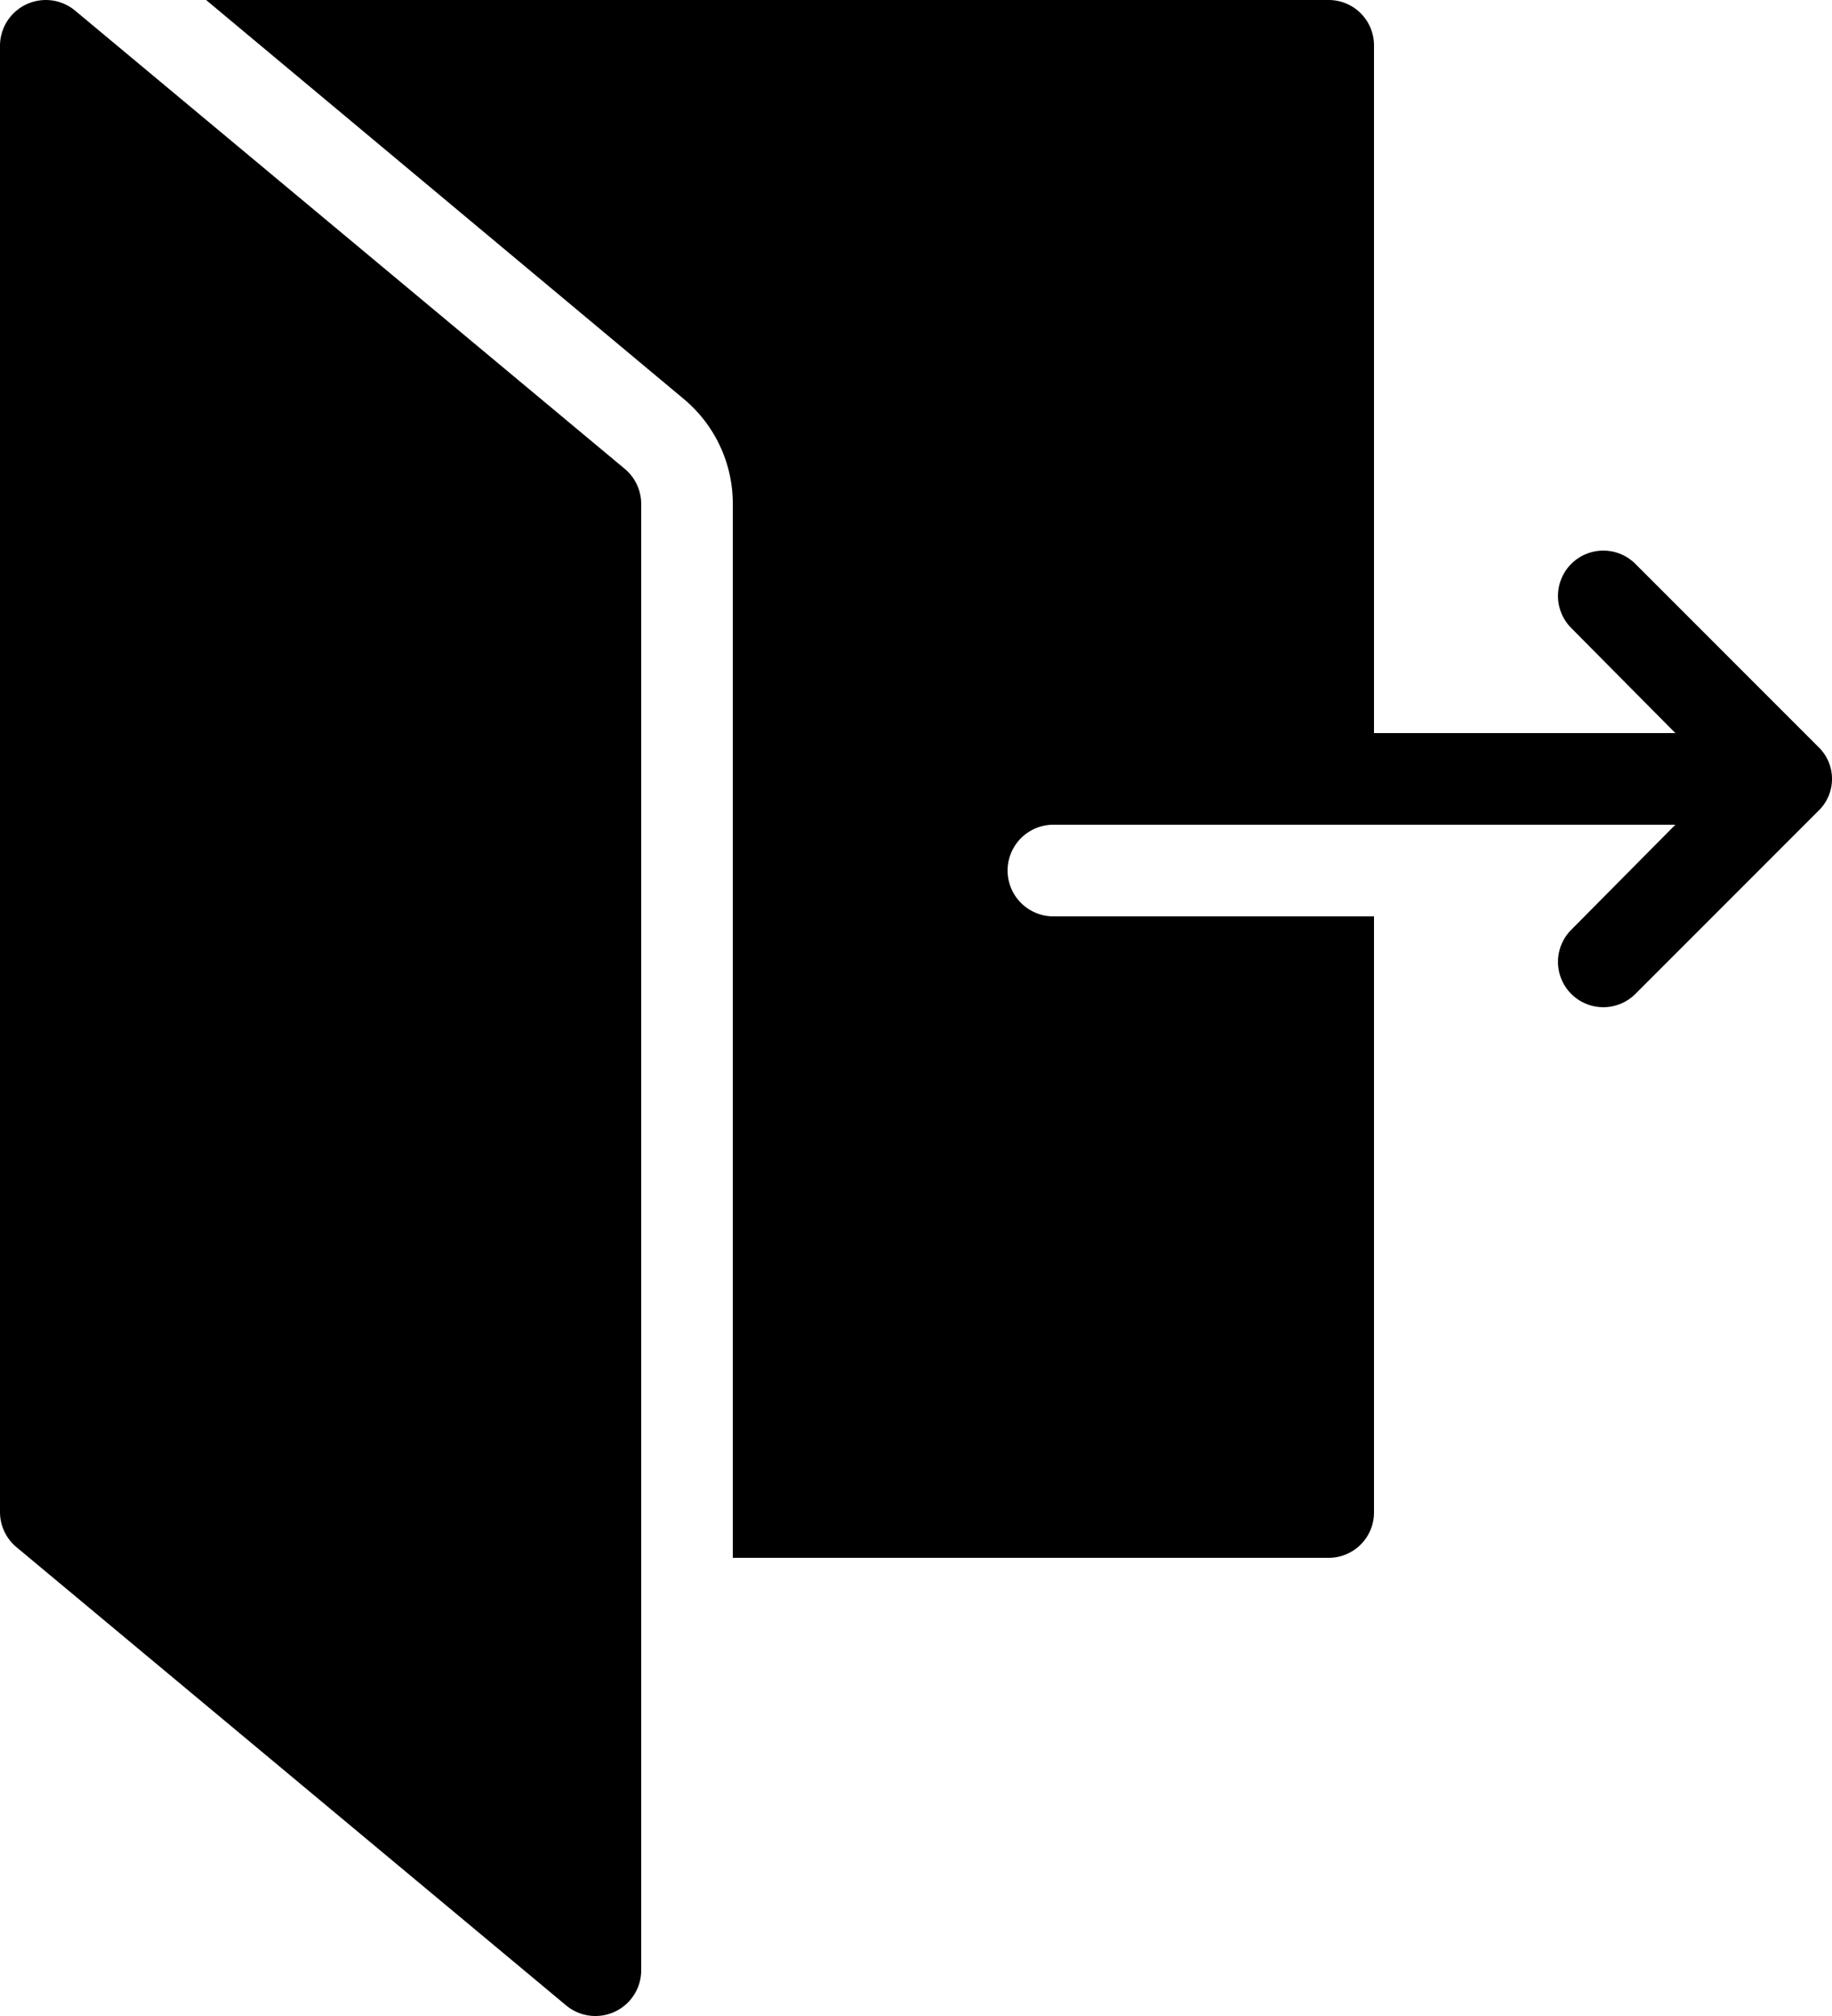
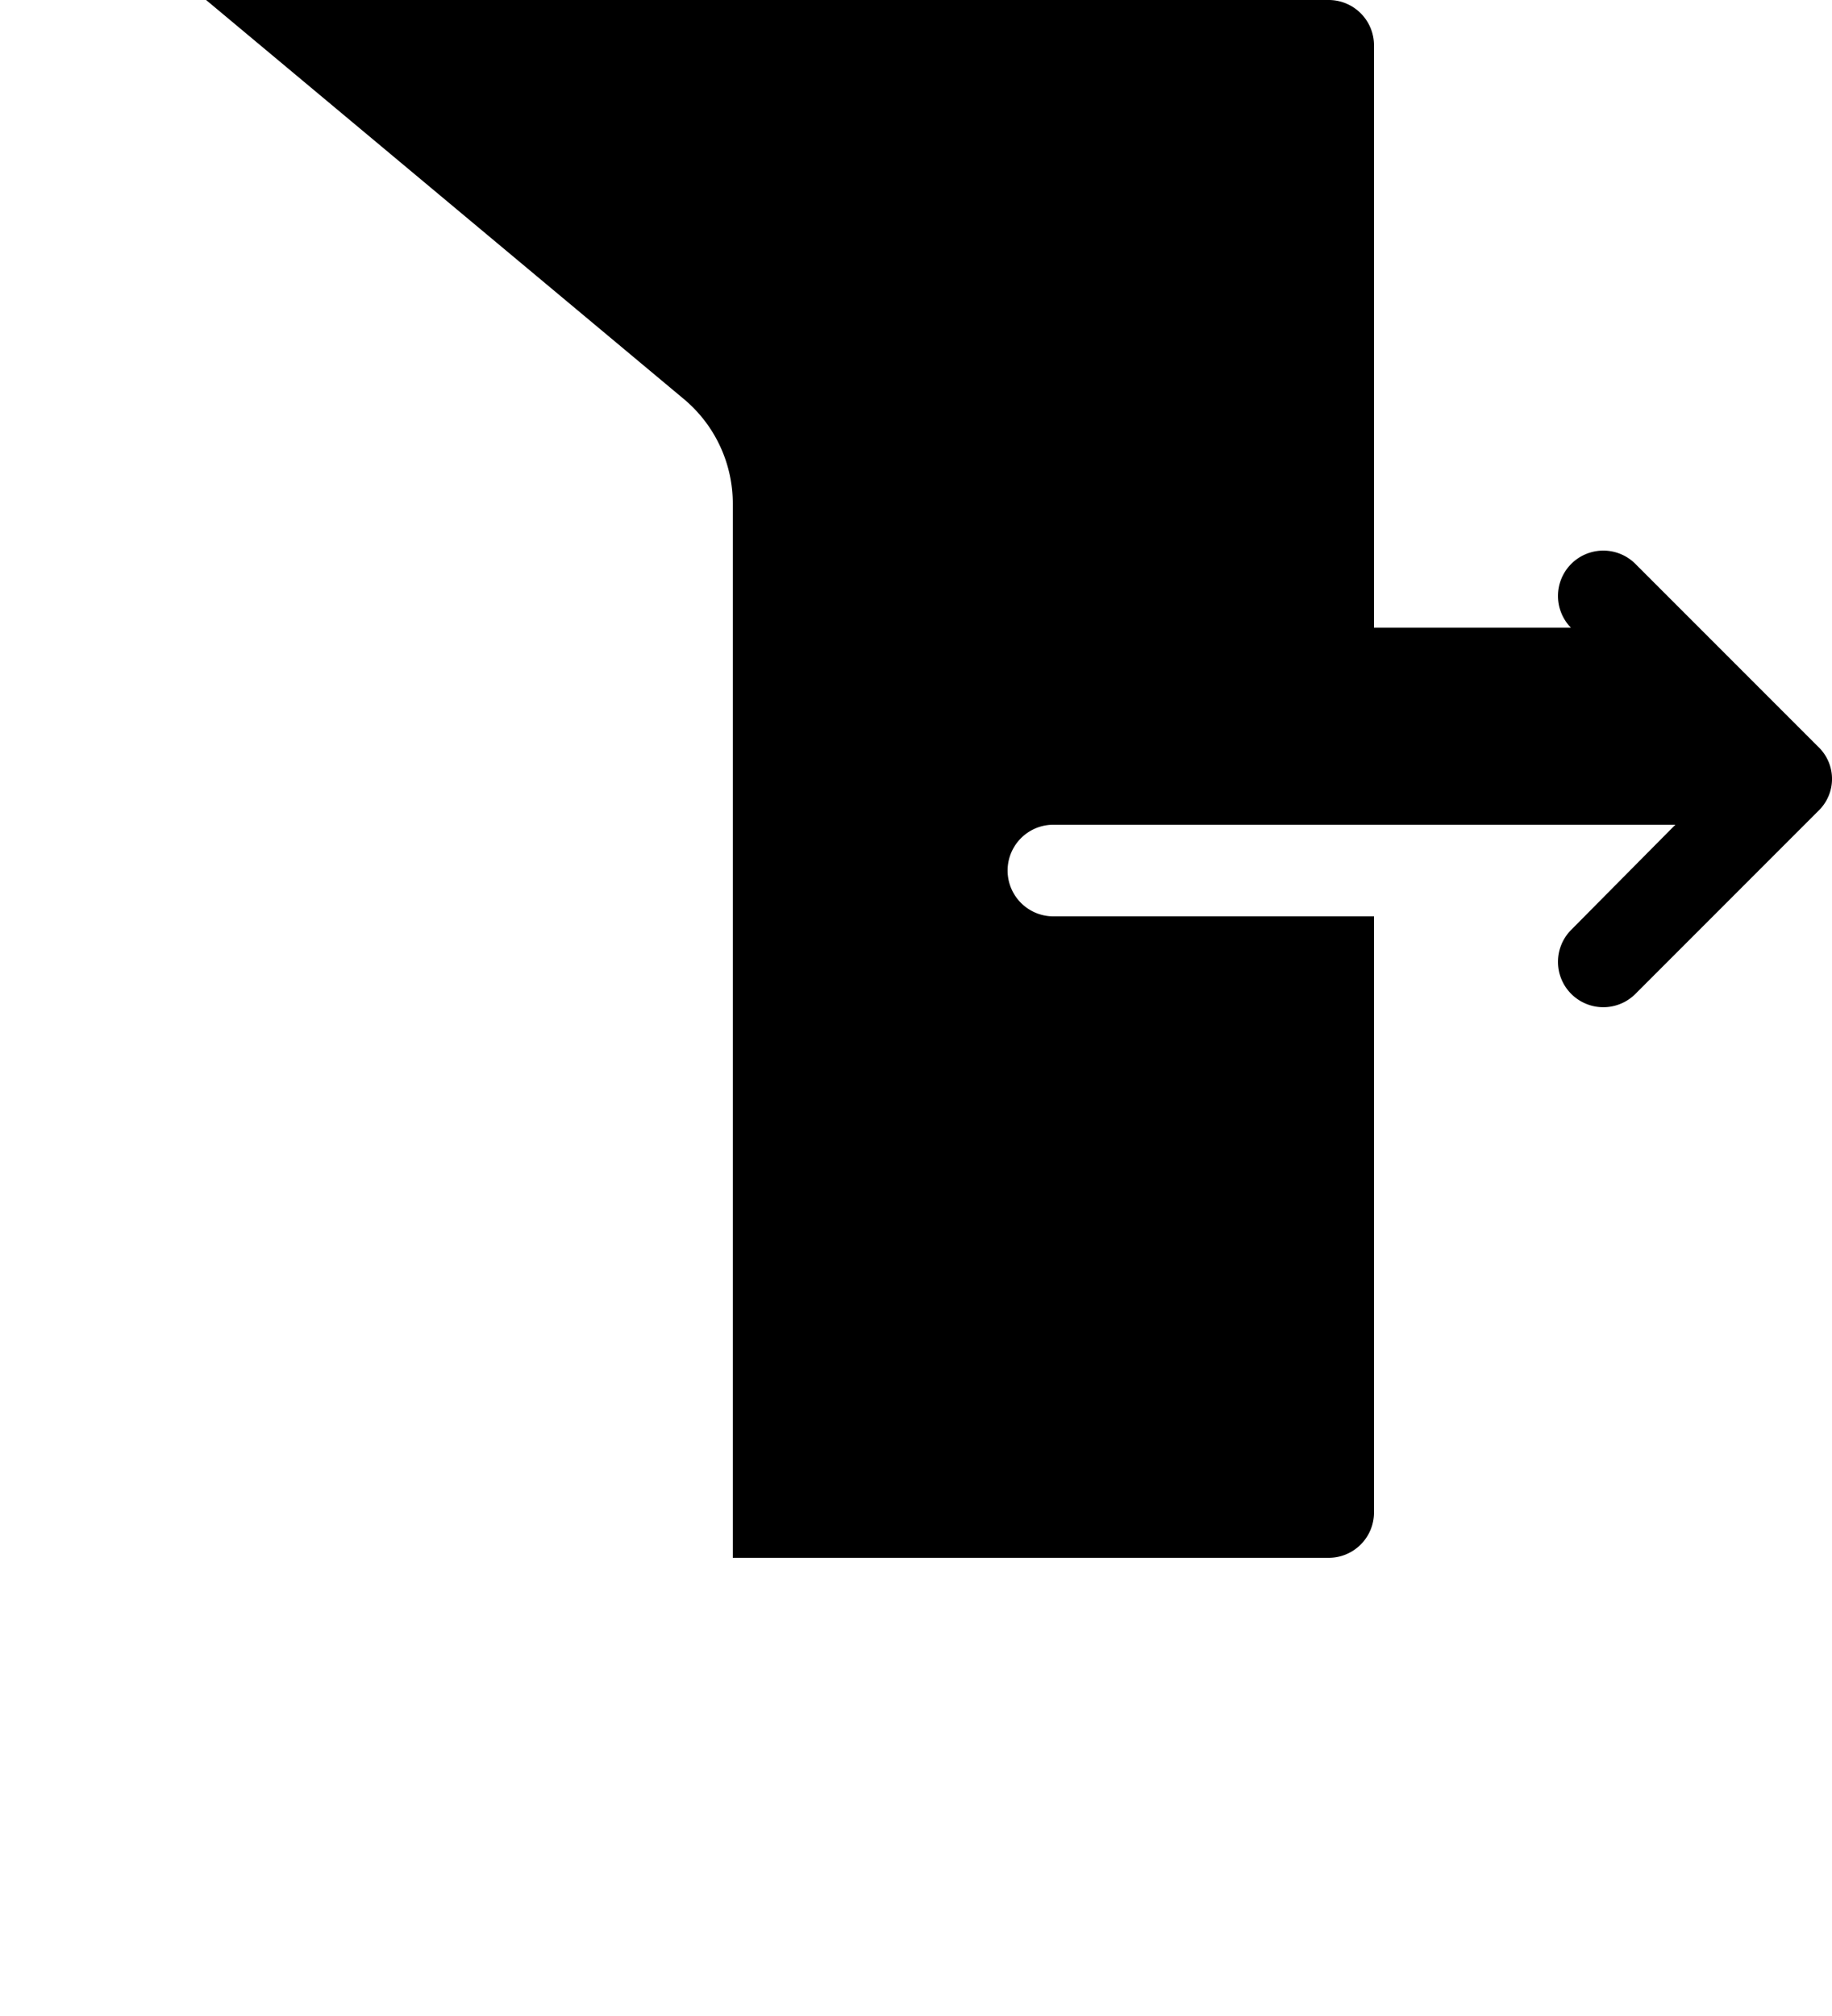
<svg xmlns="http://www.w3.org/2000/svg" height="22.0" preserveAspectRatio="xMidYMid meet" version="1.0" viewBox="6.0 5.0 20.0 22.0" width="20.0" zoomAndPan="magnify">
  <g id="change1_1">
-     <path d="M25.85,13.15l-2-2a.495.495,0,0,0-.7.7L24.29,13H21V5.5a.495.495,0,0,0-.5-.5H8.25l5.21,4.35A1.487,1.487,0,0,1,14,10.5V22h6.5a.495.495,0,0,0,.5-.5V15H17.5a.5.5,0,0,1,0-1h6.79l-1.14,1.15a.495.495,0,0,0,.7.7l2-2A.483.483,0,0,0,25.85,13.15Z" fill="inherit" />
-     <path d="M6.82,5.116A.5.5,0,0,0,6,5.5v16a.499.499,0,0,0,.18.384l6,5A.497.497,0,0,0,12.5,27a.499.499,0,0,0,.5-.5v-16a.499.499,0,0,0-.18-.384Z" fill="inherit" />
+     <path d="M25.85,13.15l-2-2a.495.495,0,0,0-.7.7H21V5.5a.495.495,0,0,0-.5-.5H8.25l5.21,4.35A1.487,1.487,0,0,1,14,10.5V22h6.5a.495.495,0,0,0,.5-.5V15H17.5a.5.5,0,0,1,0-1h6.79l-1.14,1.15a.495.495,0,0,0,.7.7l2-2A.483.483,0,0,0,25.85,13.15Z" fill="inherit" />
  </g>
</svg>